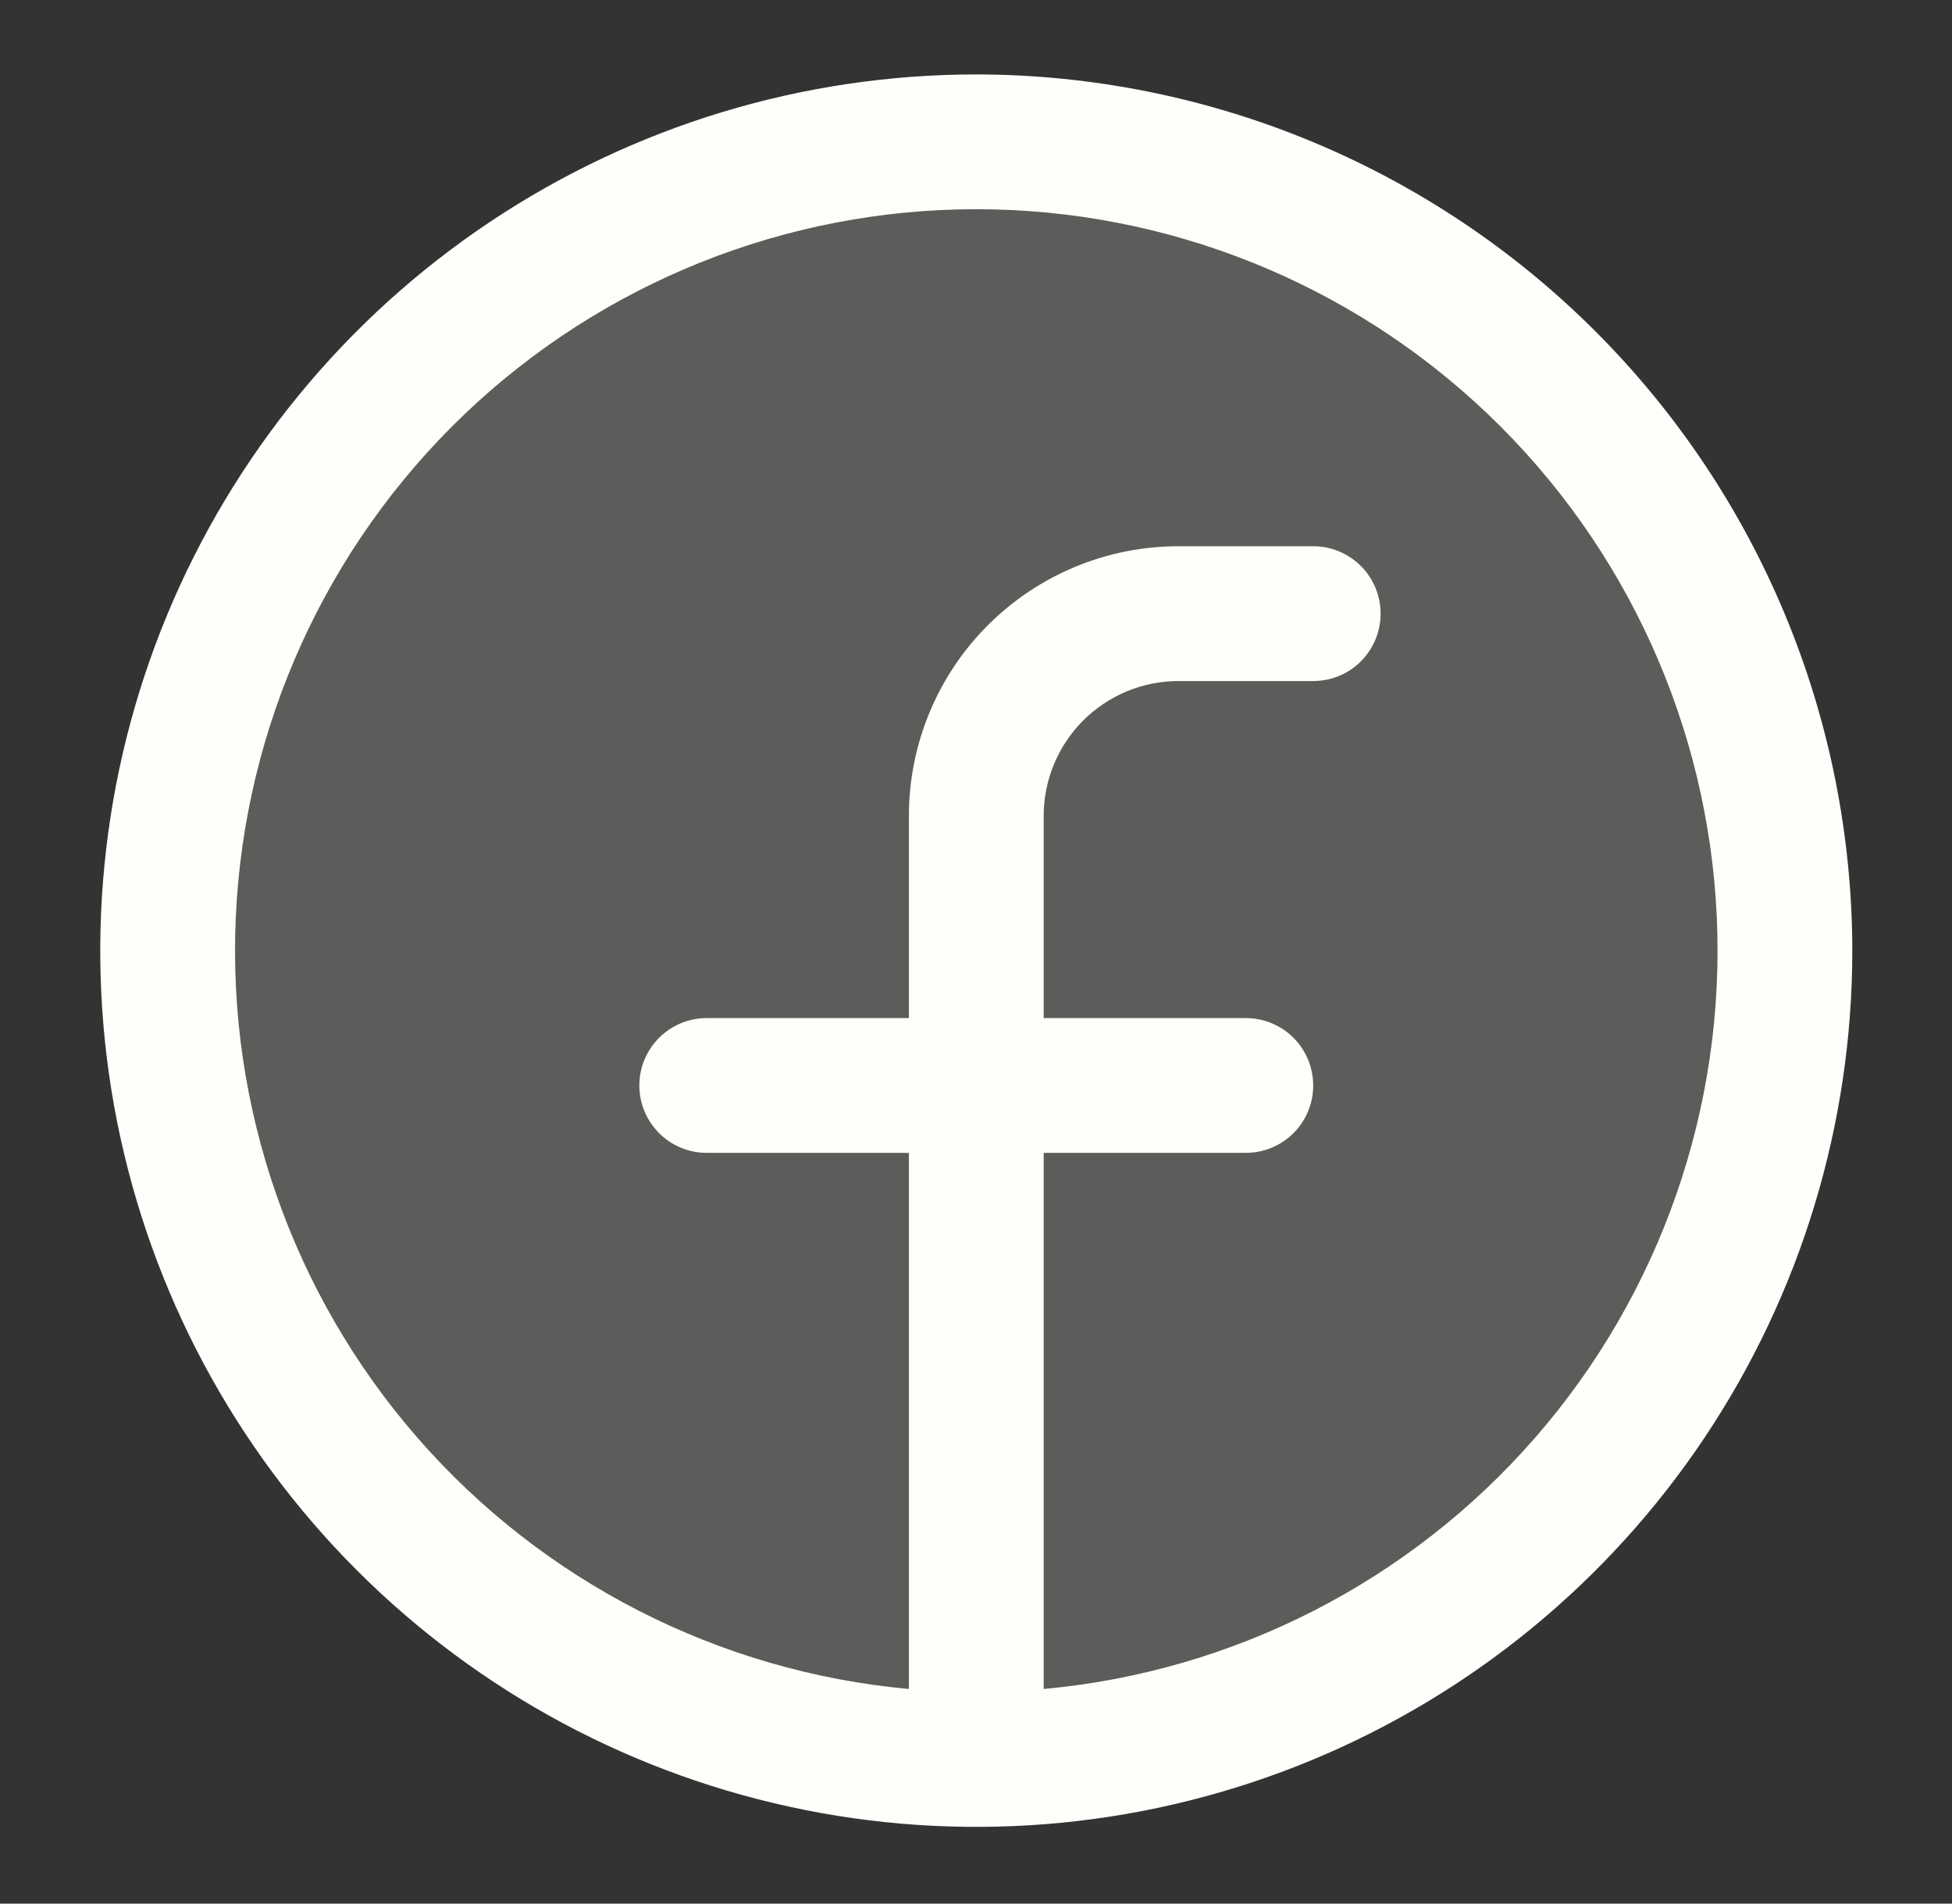
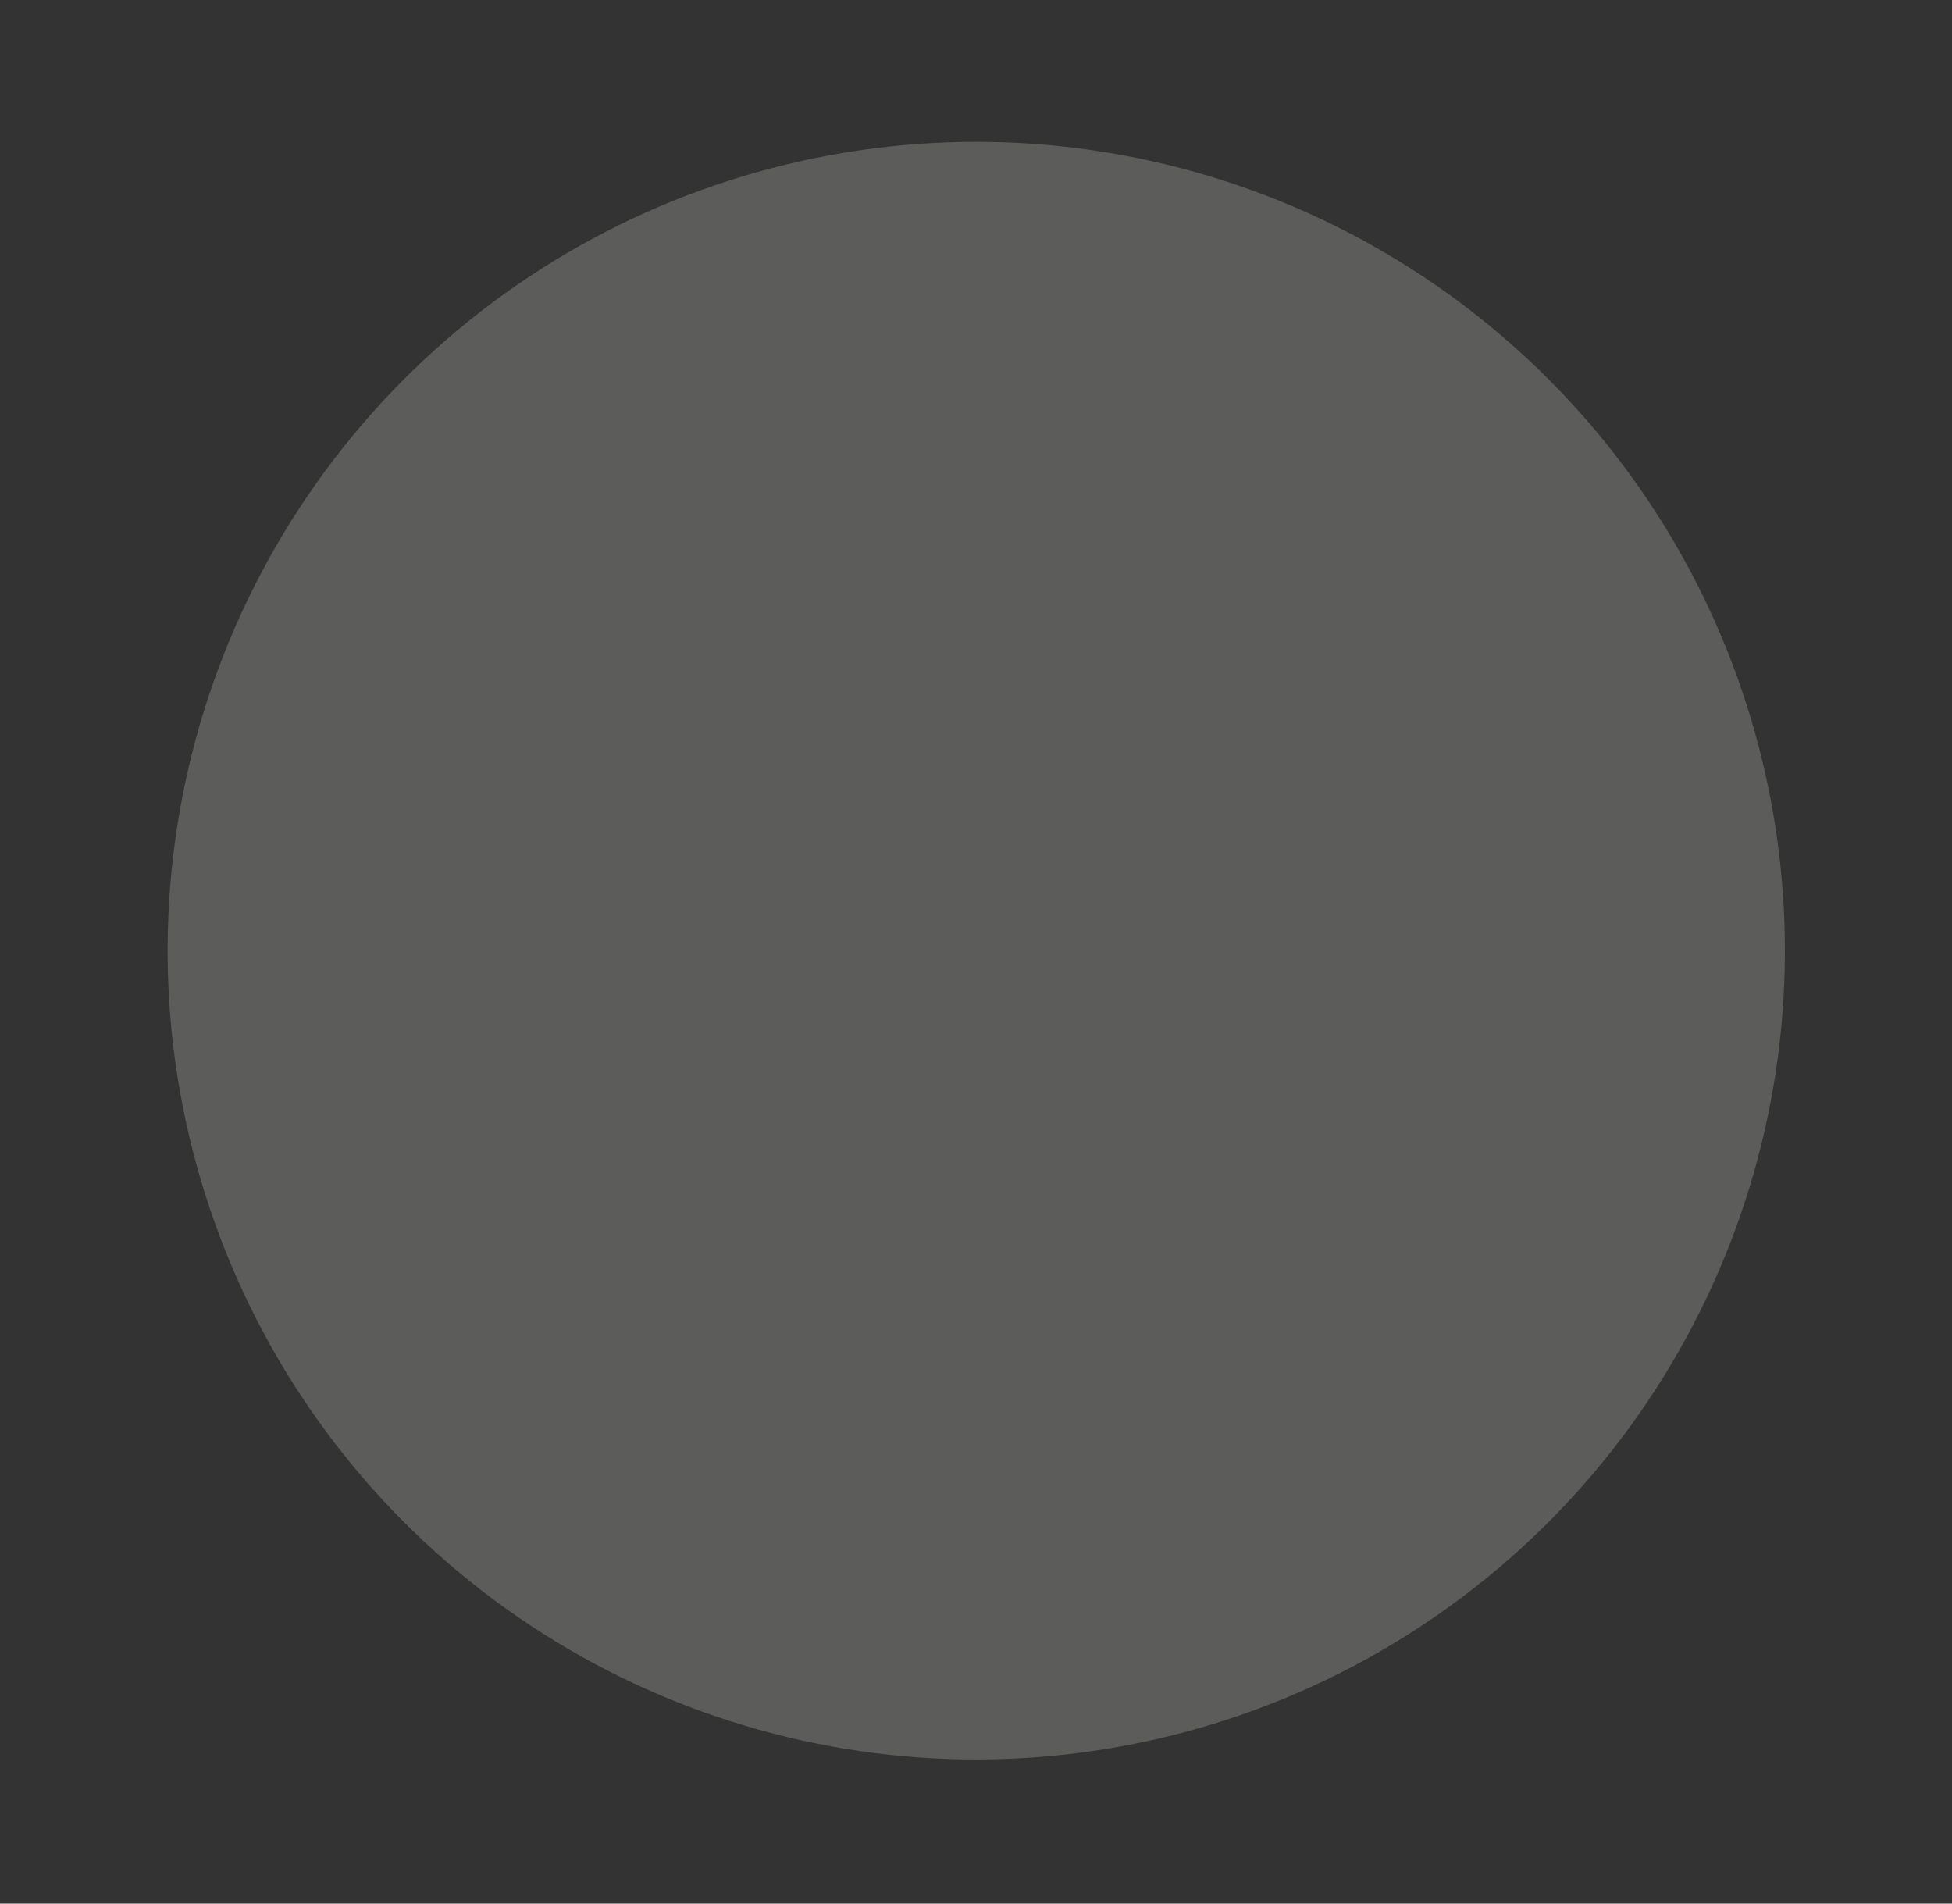
<svg xmlns="http://www.w3.org/2000/svg" viewBox="0 0 40 39" fill="none">
  <rect x="0" y="0" width="40" height="39" fill="#333333" stroke="none" />
  <path opacity="0.2" d="M36.566 18.898C36.68 22.174 35.821 25.409 34.096 28.196C32.371 30.983 29.859 33.196 26.877 34.555C23.895 35.914 20.576 36.358 17.342 35.832C14.107 35.305 11.101 33.831 8.704 31.596C6.307 29.36 4.627 26.465 3.876 23.274C3.125 20.084 3.336 16.743 4.484 13.673C5.632 10.604 7.664 7.943 10.324 6.028C12.984 4.114 16.152 3.03 19.427 2.916C23.819 2.763 28.092 4.36 31.306 7.358C34.52 10.355 36.412 14.506 36.566 18.898Z" fill="#FFFEFA" />
-   <path d="M20.006 1.525C16.455 1.525 12.985 2.578 10.033 4.551C7.08 6.523 4.78 9.327 3.421 12.607C2.062 15.887 1.707 19.497 2.399 22.979C3.092 26.461 4.802 29.66 7.312 32.17C9.823 34.681 13.021 36.391 16.504 37.083C19.986 37.776 23.595 37.42 26.876 36.062C30.156 34.703 32.959 32.402 34.932 29.45C36.904 26.498 37.957 23.027 37.957 19.477C37.952 14.717 36.059 10.154 32.694 6.789C29.328 3.423 24.765 1.53 20.006 1.525ZM21.387 34.603V23.619H25.529C25.896 23.619 26.247 23.474 26.506 23.215C26.765 22.956 26.91 22.605 26.91 22.239C26.91 21.872 26.765 21.521 26.506 21.262C26.247 21.003 25.896 20.858 25.529 20.858H21.387V16.715C21.387 15.983 21.678 15.28 22.196 14.762C22.714 14.244 23.416 13.953 24.148 13.953H26.91C27.276 13.953 27.628 13.808 27.887 13.549C28.146 13.29 28.291 12.939 28.291 12.572C28.291 12.206 28.146 11.855 27.887 11.596C27.628 11.337 27.276 11.191 26.91 11.191H24.148C22.684 11.191 21.279 11.774 20.243 12.809C19.207 13.845 18.625 15.25 18.625 16.715V20.858H14.482C14.116 20.858 13.765 21.003 13.506 21.262C13.247 21.521 13.101 21.872 13.101 22.239C13.101 22.605 13.247 22.956 13.506 23.215C13.765 23.474 14.116 23.619 14.482 23.619H18.625V34.603C14.732 34.247 11.126 32.405 8.557 29.459C5.988 26.513 4.654 22.689 4.832 18.785C5.01 14.88 6.686 11.194 9.512 8.493C12.338 5.793 16.097 4.286 20.006 4.286C23.915 4.286 27.673 5.793 30.499 8.493C33.326 11.194 35.002 14.88 35.18 18.785C35.358 22.689 34.023 26.513 31.454 29.459C28.885 32.405 25.279 34.247 21.387 34.603Z" fill="#FFFEFA" />
</svg>